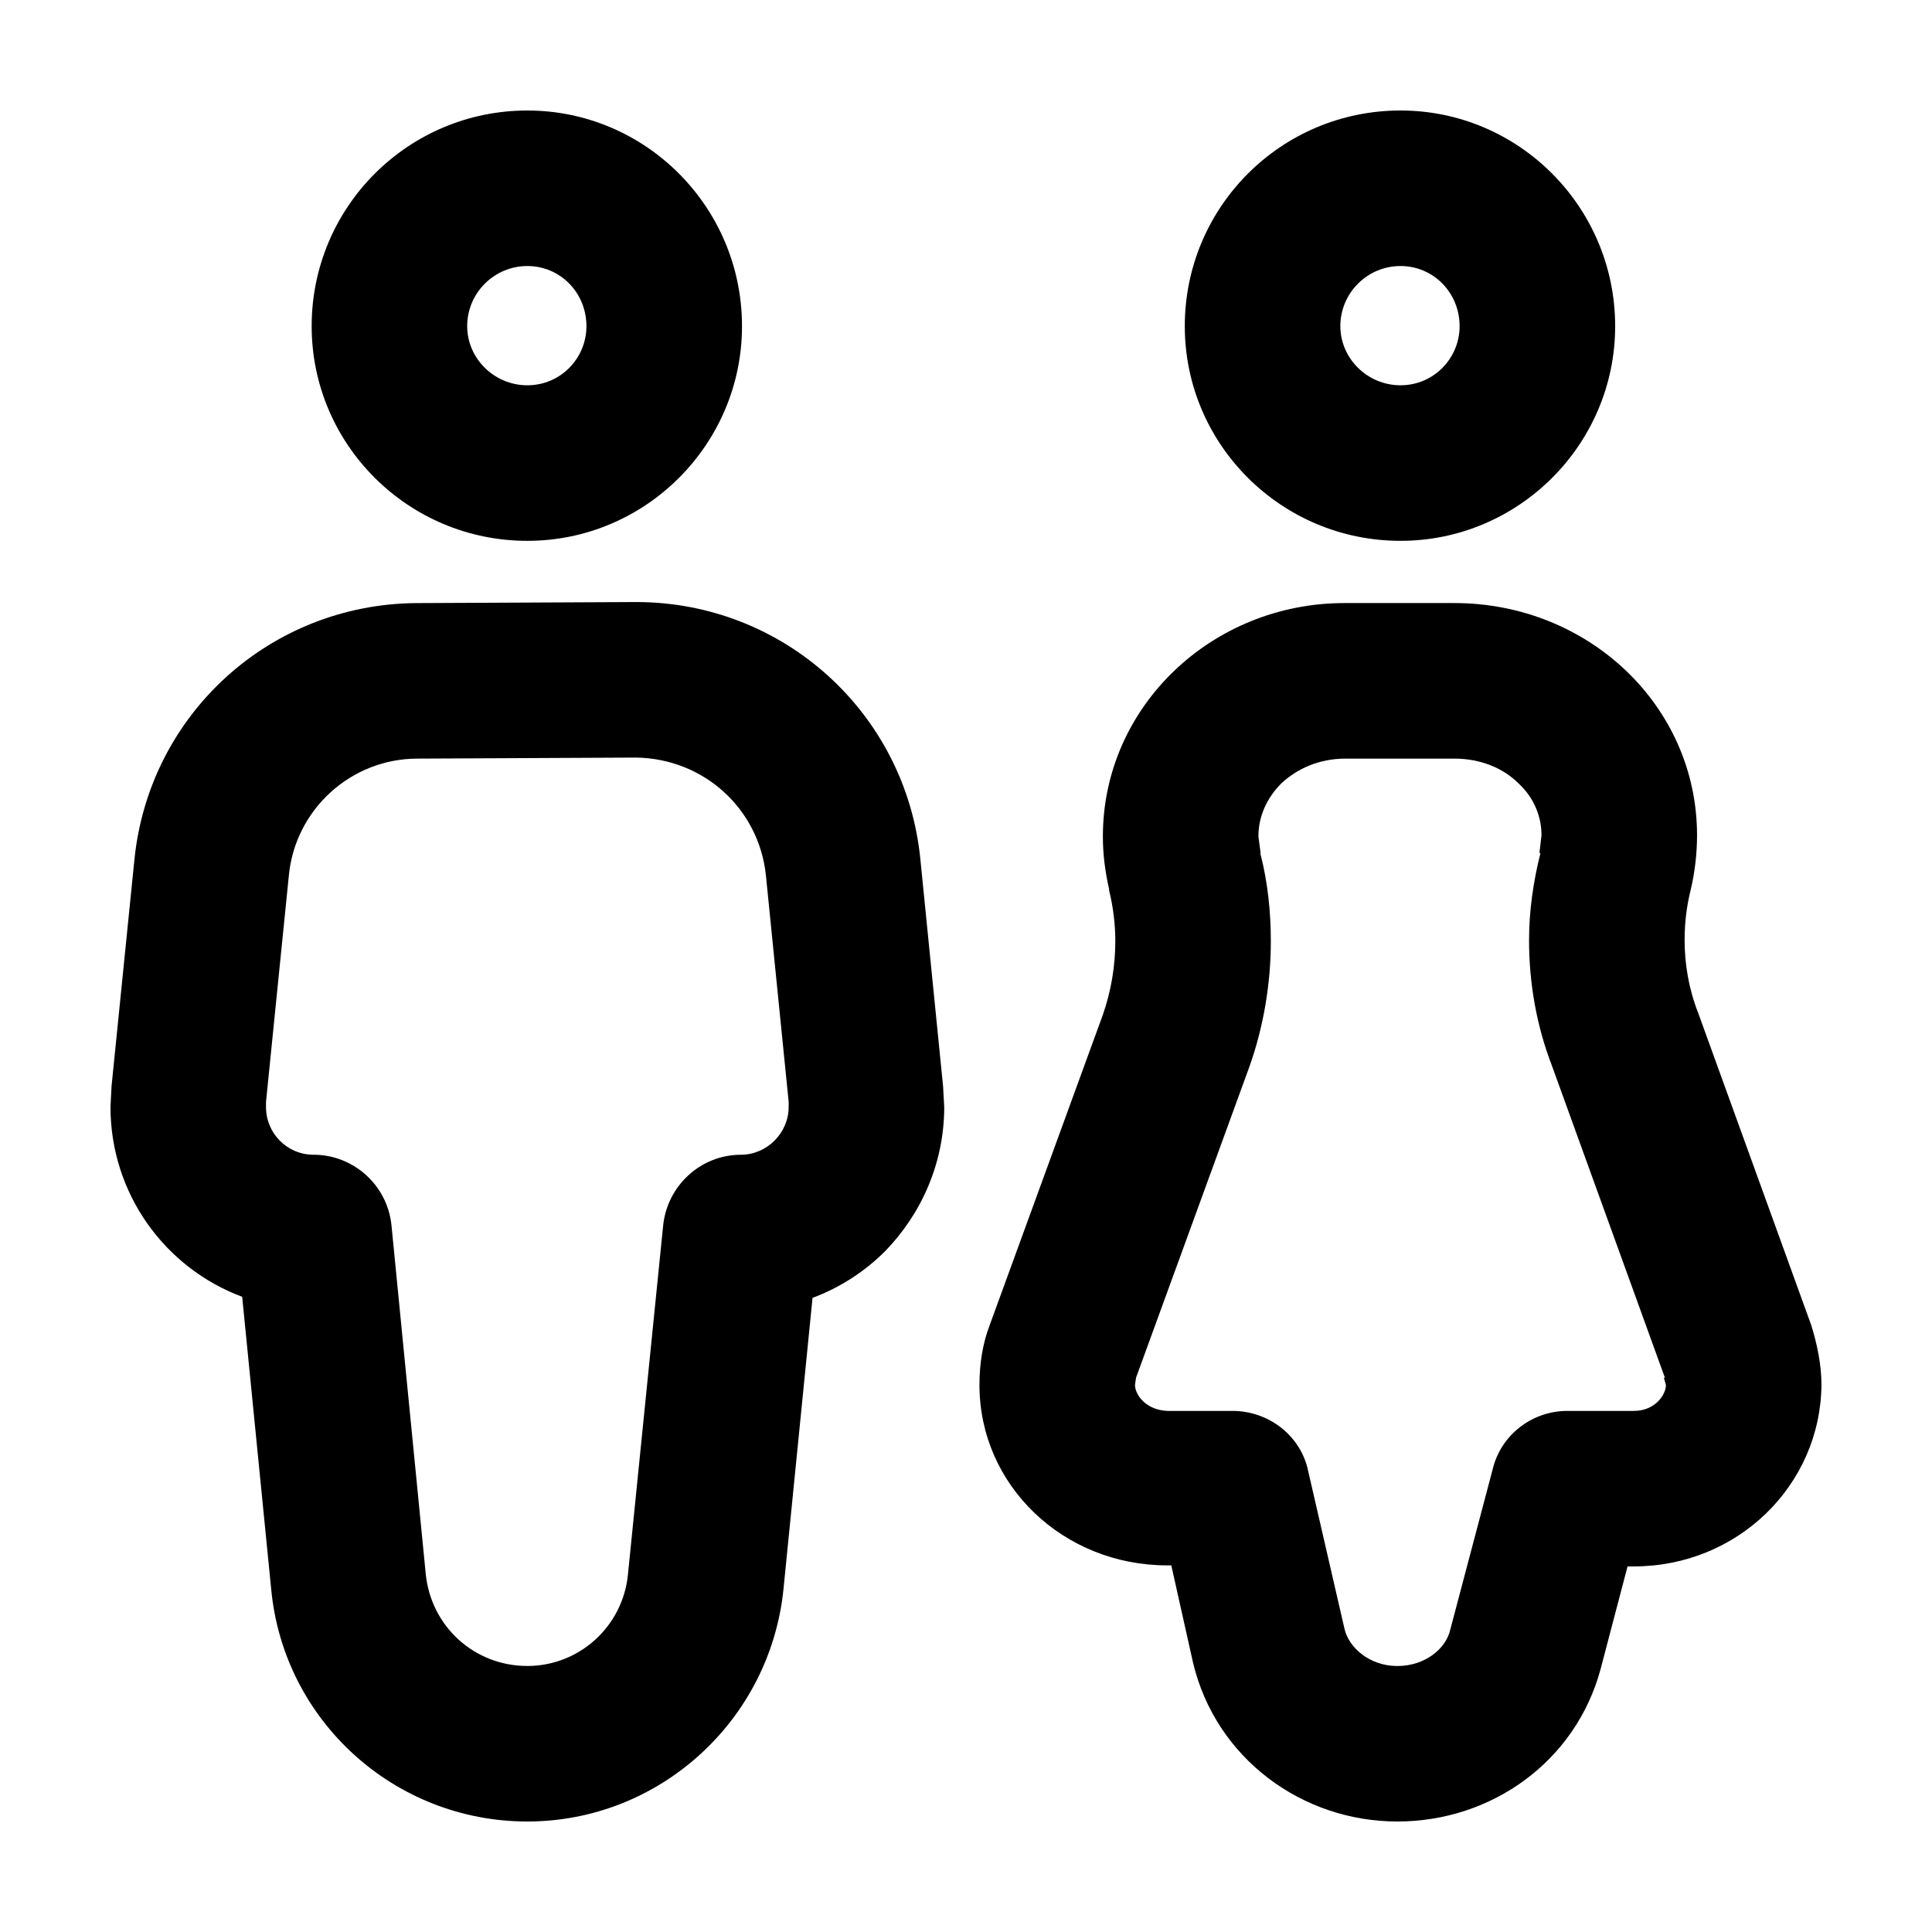
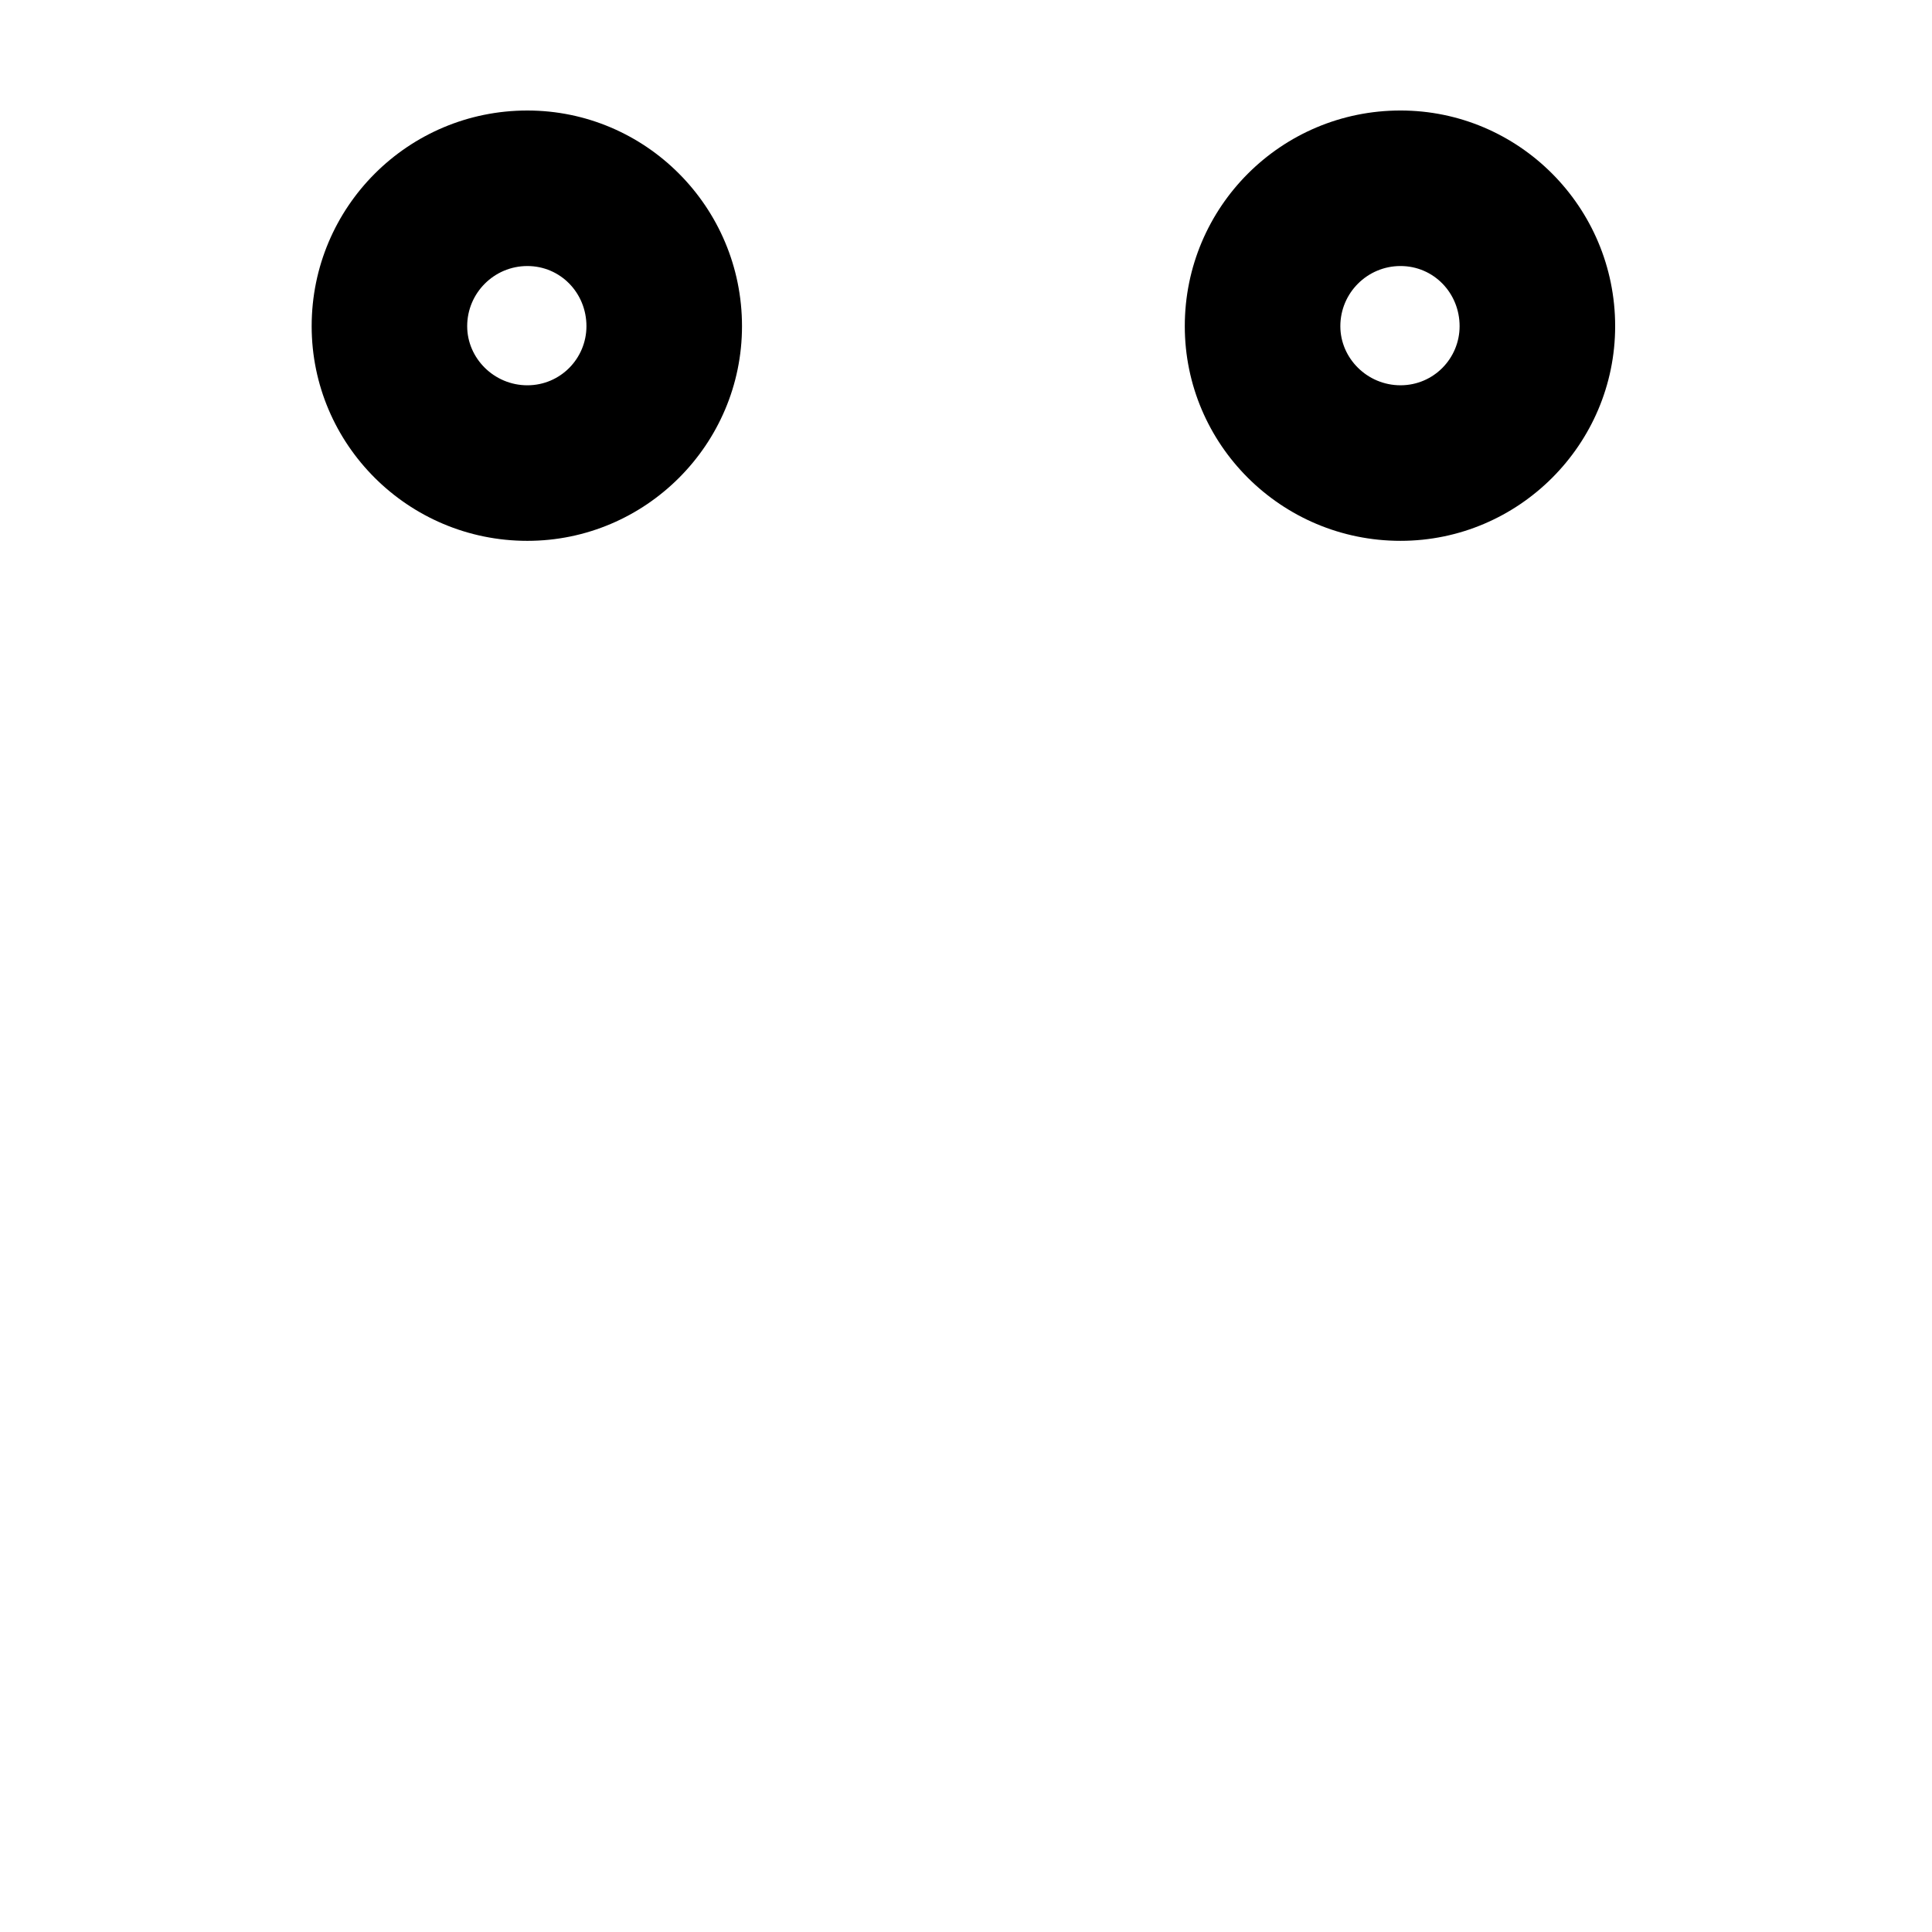
<svg xmlns="http://www.w3.org/2000/svg" fill="#000000" width="800px" height="800px" version="1.1" viewBox="144 144 512 512">
  <g>
-     <path d="m529.43 345.04h-28.852c-7.144 0-12.918 2.746-17.039 6.594-3.848 3.848-6.047 8.793-6.047 14.016l0.547 4.121v0.555c1.926 7.422 2.746 15.391 2.746 23.086 0 11.266-1.926 22.809-5.769 33.527l-29.953 82.168-0.277 1.926c0 2.473 2.746 6.594 8.52 6.871h17.312c9.617 0 18.137 6.594 20.062 15.941l9.617 41.77c1.098 4.949 6.594 9.895 14.016 9.895s12.918-4.672 14.016-9.617l11.266-42.598c2.195-9.07 10.445-15.391 19.785-15.391h17.59c5.769 0 8.52-4.398 8.52-6.871l-0.551-1.926h0.277l-29.953-82.715c-4.121-10.715-6.047-21.984-6.047-33.25 0-7.691 1.098-15.391 3.023-23.086h-0.277l0.551-4.672c0-4.949-1.926-9.895-6.047-13.738-4.117-4.133-10.164-6.606-17.035-6.606zm-76.121 213.8c-27.484 0-49.742-21.16-49.742-47.816 0-5.496 0.828-10.992 2.746-15.941l29.957-82.16c2.195-6.324 3.301-12.918 3.301-19.512 0-4.398-0.551-9.07-1.648-13.469v-0.277c-1.098-4.949-1.648-9.344-1.648-14.016 0-34.352 28.852-61.832 64.027-61.832h29.129c35.449 0 64.305 27.207 64.305 61.555 0 4.672-0.551 9.617-1.648 14.289-1.098 4.398-1.648 8.793-1.648 13.469 0 6.324 1.098 12.918 3.57 19.234l29.953 82.715c1.648 5.227 2.746 10.723 2.746 15.945-0.277 26.656-22.258 48.09-49.742 48.09l-1.645-0.004-7.144 27.207c-6.594 24.461-28.852 40.398-53.863 40.398-25.281 0-48.09-16.762-54.133-42.043l-5.773-25.832z" />
-     <path d="m530.81 230.44c0-8.793-6.871-15.941-15.664-15.941s-15.941 7.144-15.941 15.941c0 8.52 7.144 15.664 15.941 15.664s15.664-7.144 15.664-15.664zm-72.828 0c0-31.598 25.559-57.156 57.164-57.156 31.328 0 56.887 25.559 56.887 57.156 0 31.328-25.559 56.887-56.887 56.887-31.605 0-57.164-25.555-57.164-56.887z" />
-     <path d="m256.82 561.04c1.375 14.016 12.918 24.461 26.93 24.461 13.738 0 25.281-10.445 26.656-24.184l9.344-92.609c1.098-10.445 9.895-18.688 20.609-18.688 6.871 0 12.641-5.769 12.641-12.641l0.004-1.102v-0.277l-6.047-60.18c-1.926-17.59-16.488-30.777-34.352-31.055l-57.984 0.277c-17.59 0-32.426 13.469-34.078 31.055l-6.047 59.906v1.375c0 6.871 5.496 12.641 12.641 12.641 10.445 0 19.512 7.969 20.609 18.688zm94.809 4.121c-3.57 34.898-32.973 61.555-67.879 61.555-35.176 0-64.578-26.656-67.879-61.555l-7.691-77.496c-20.613-7.691-34.898-27.48-34.898-50.289l0.277-5.496 6.047-59.906c3.848-38.746 35.996-67.879 74.746-68.148l58.262-0.277c39.02 0 71.449 29.402 75.293 68.148l6.047 60.457v0.277l0.277 4.949c0 14.836-6.047 28.305-15.664 38.199-5.219 5.219-11.812 9.617-19.234 12.367z" />
+     <path d="m530.81 230.44c0-8.793-6.871-15.941-15.664-15.941s-15.941 7.144-15.941 15.941c0 8.52 7.144 15.664 15.941 15.664s15.664-7.144 15.664-15.664m-72.828 0c0-31.598 25.559-57.156 57.164-57.156 31.328 0 56.887 25.559 56.887 57.156 0 31.328-25.559 56.887-56.887 56.887-31.605 0-57.164-25.555-57.164-56.887z" />
    <path d="m283.75 287.33c-31.605 0-57.156-25.559-57.156-56.887 0-31.598 25.559-57.156 57.156-57.156 31.328 0 56.887 25.559 56.887 57.156 0 31.332-25.559 56.887-56.887 56.887zm15.664-56.887c0-8.793-6.871-15.941-15.664-15.941-8.793 0-15.941 7.144-15.941 15.941 0 8.52 7.144 15.664 15.941 15.664s15.664-7.144 15.664-15.664z" />
  </g>
</svg>